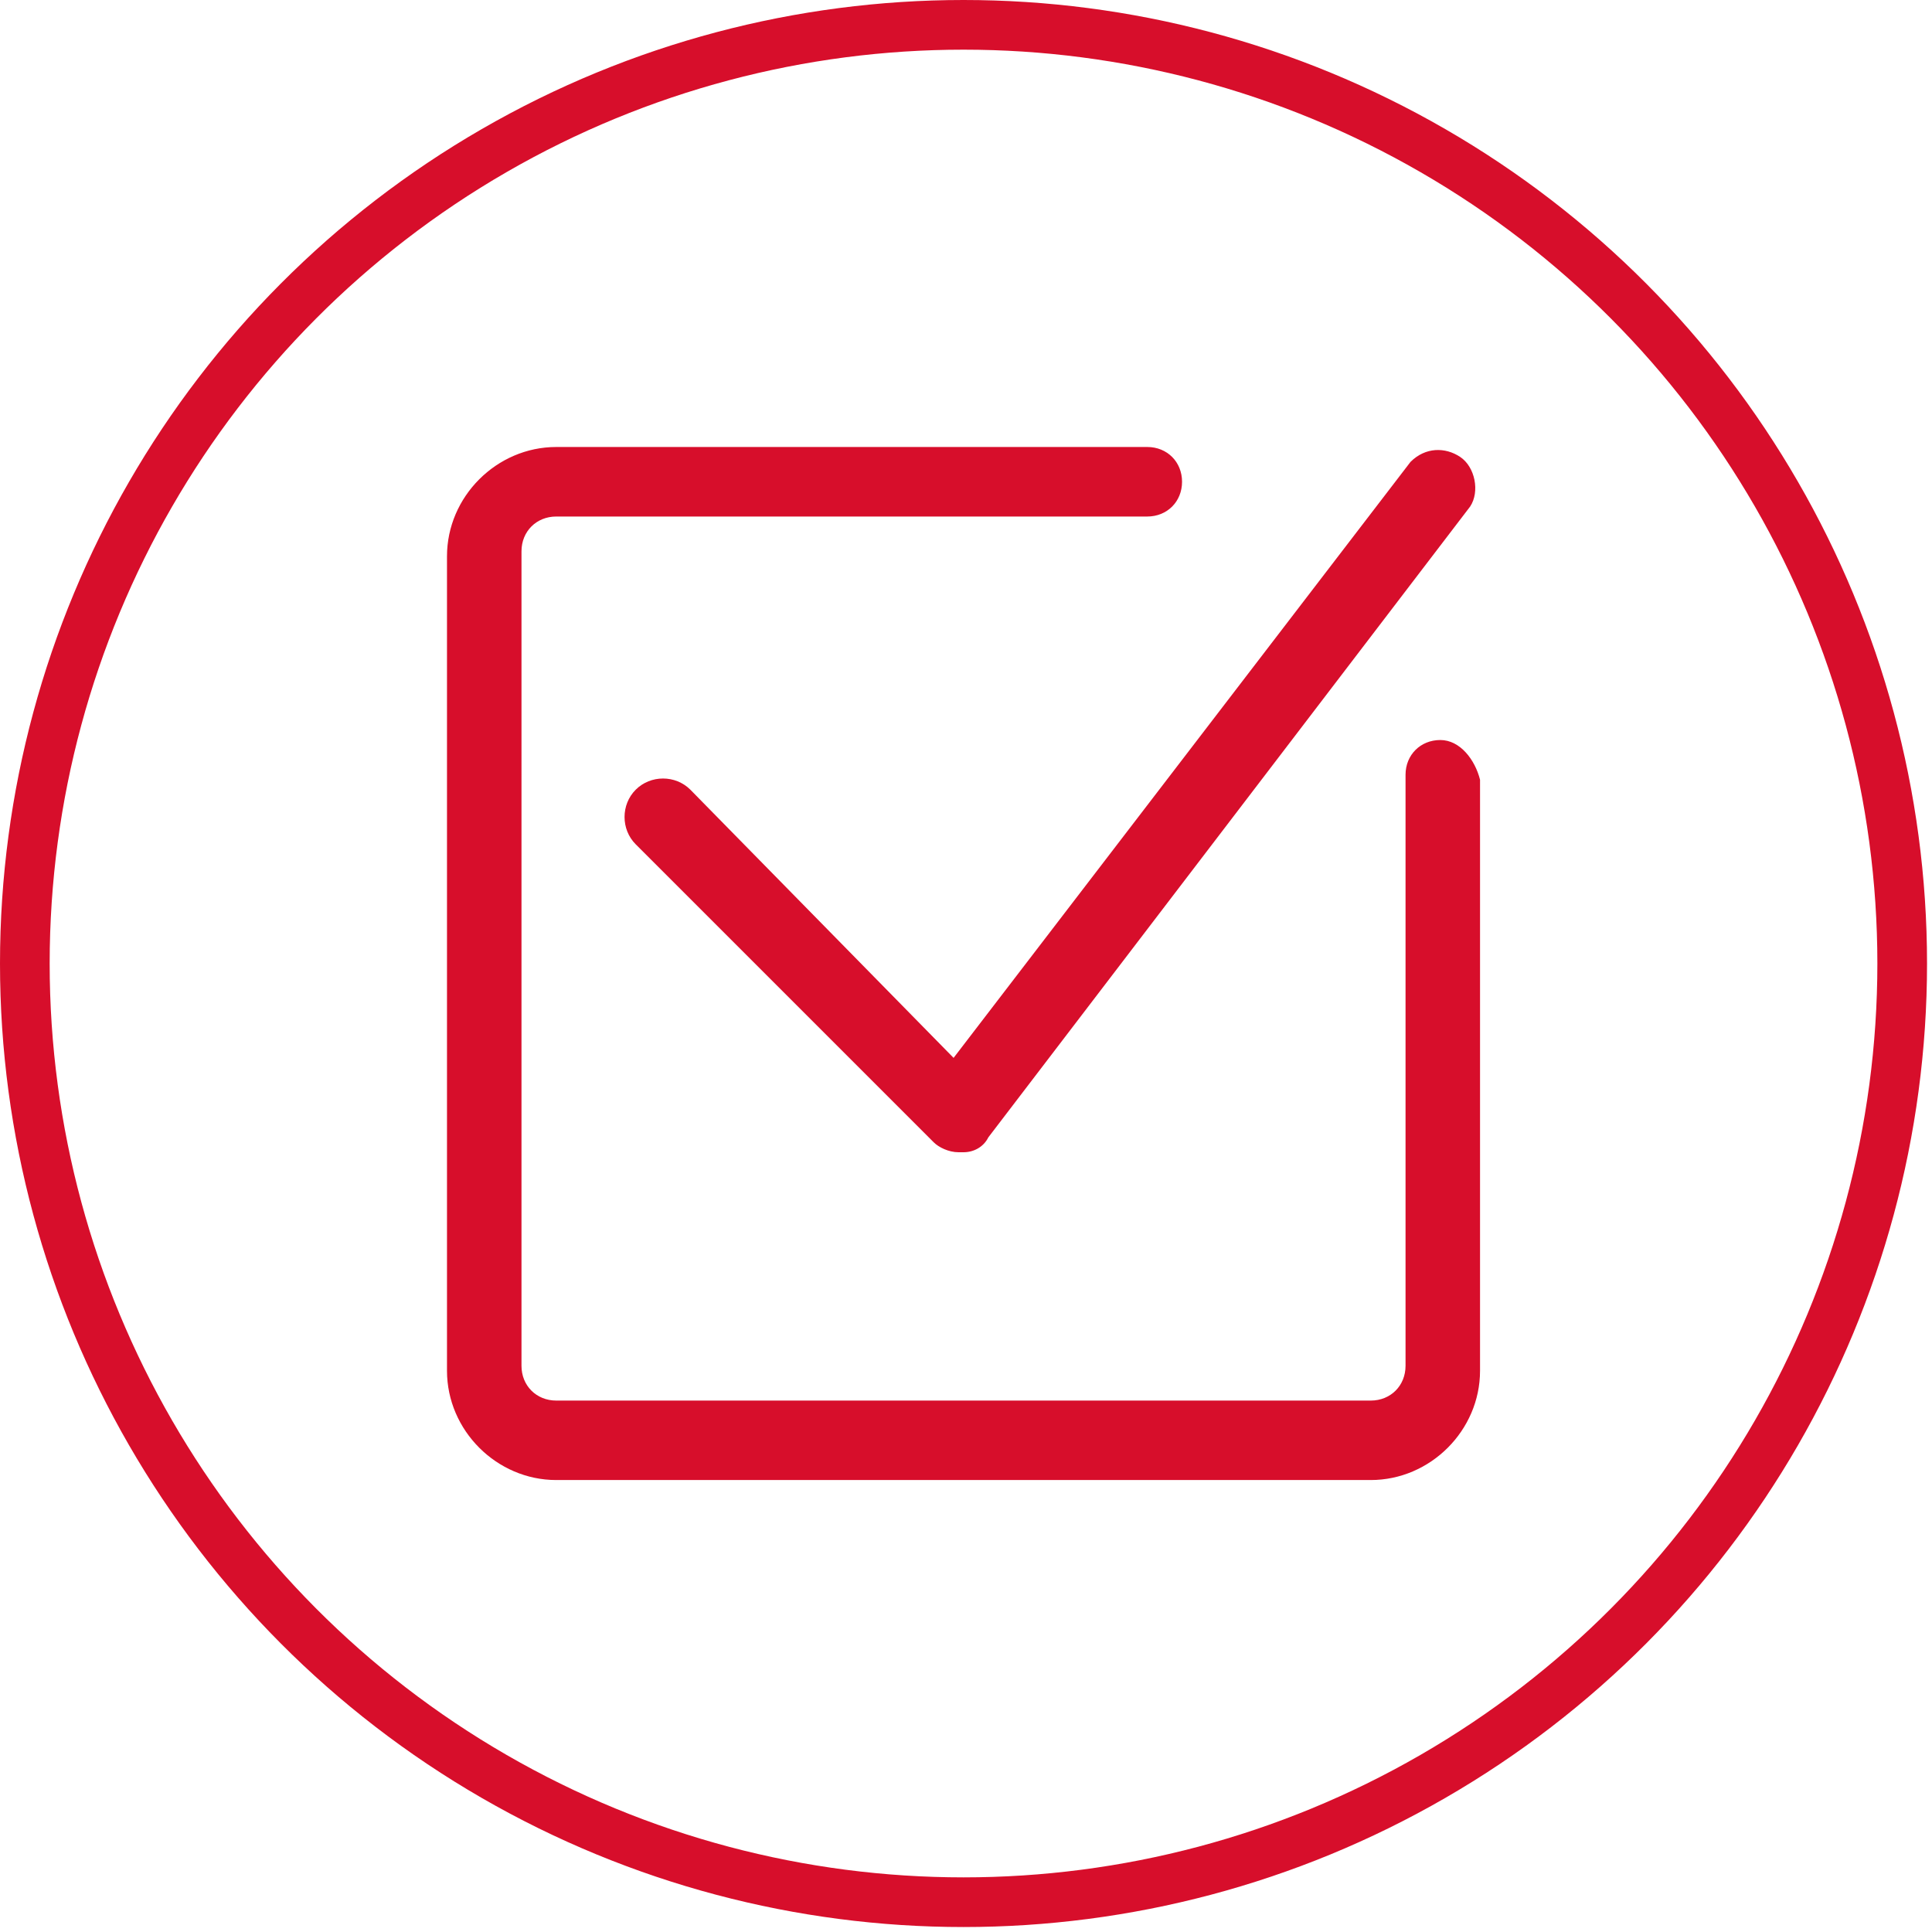
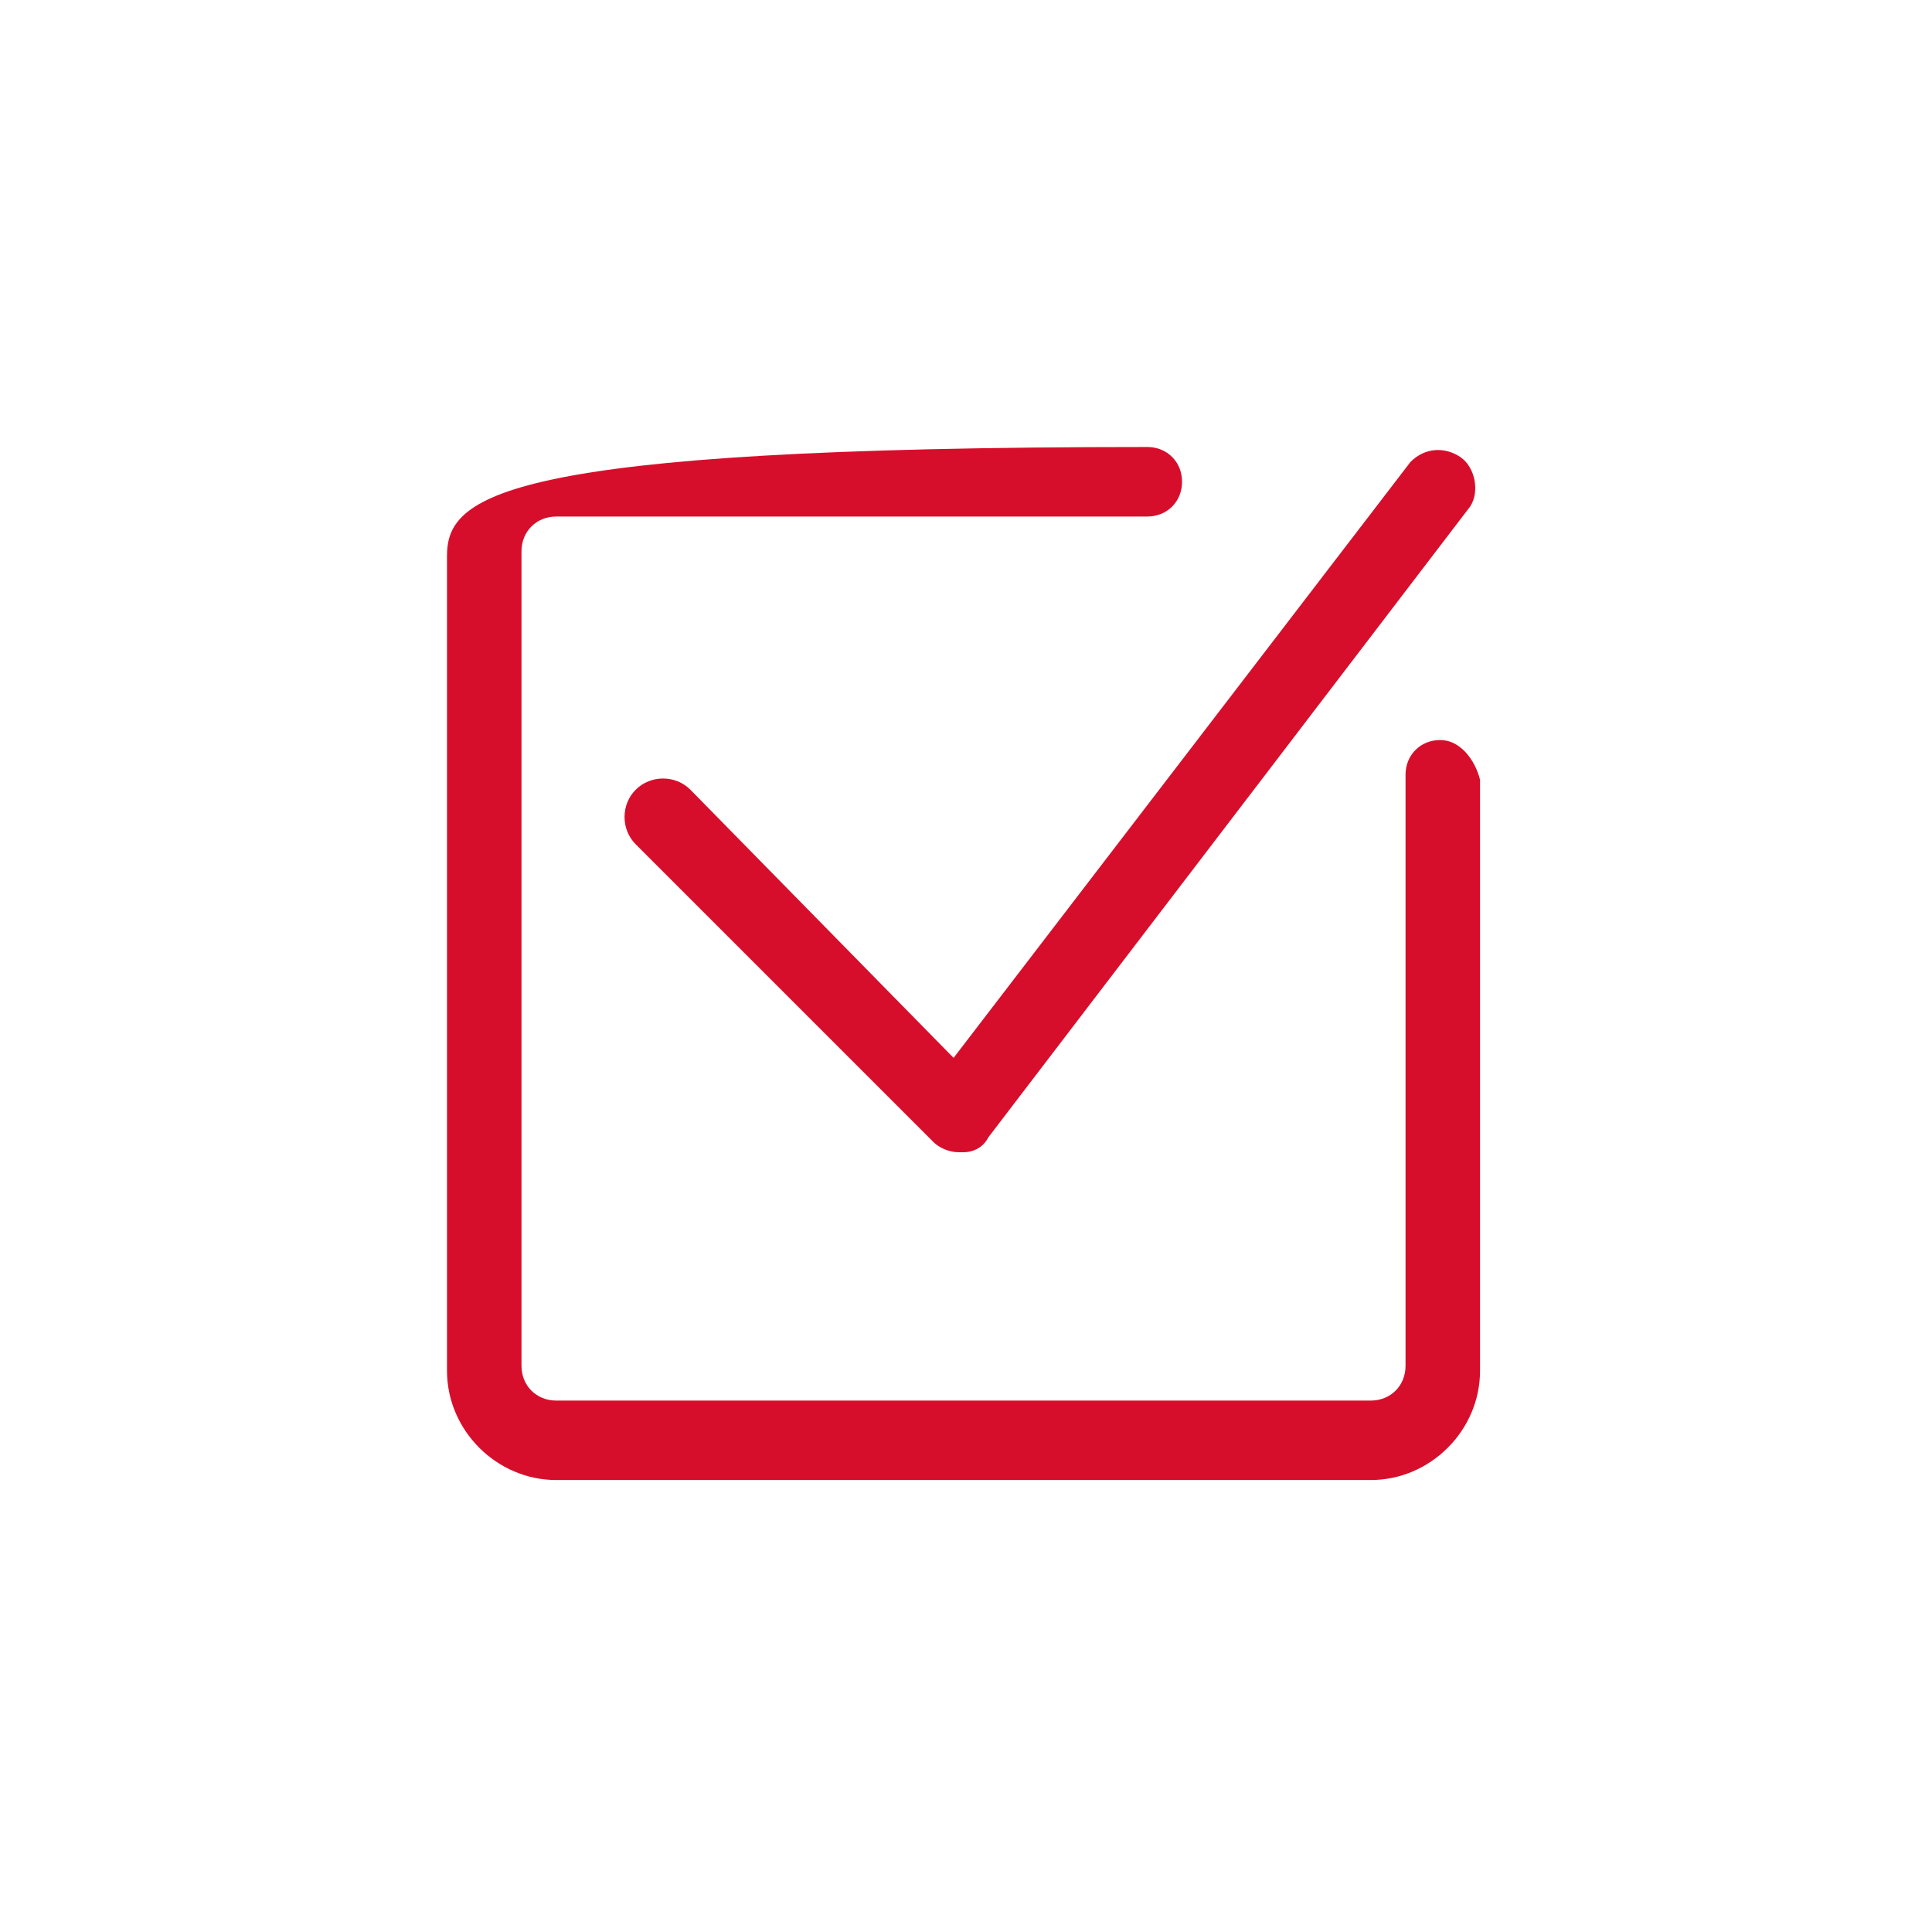
<svg xmlns="http://www.w3.org/2000/svg" version="1.1" id="Capa_1" x="0px" y="0px" viewBox="0 0 38.9 38.9" style="enable-background:new 0 0 38.9 38.9;" xml:space="preserve">
  <style type="text/css">
	.st0{fill:#D70E2B;}
	.st1{fill:none;stroke:#D70E2B;stroke-miterlimit:10;}
</style>
  <g id="select">
-     <path class="st0" d="M29,14.9c-0.4,0-0.7,0.3-0.7,0.7v11.9c0,0.4-0.3,0.7-0.7,0.7H11.2c-0.4,0-0.7-0.3-0.7-0.7V11.1   c0-0.4,0.3-0.7,0.7-0.7h11.9c0.4,0,0.7-0.3,0.7-0.7S23.5,9,23.1,9H11.2C10,9,9,10,9,11.2v16.4c0,1.2,1,2.2,2.2,2.2h16.4   c1.2,0,2.2-1,2.2-2.2V15.7C29.7,15.3,29.4,14.9,29,14.9z" />
+     <path class="st0" d="M29,14.9c-0.4,0-0.7,0.3-0.7,0.7v11.9c0,0.4-0.3,0.7-0.7,0.7H11.2c-0.4,0-0.7-0.3-0.7-0.7V11.1   c0-0.4,0.3-0.7,0.7-0.7h11.9c0.4,0,0.7-0.3,0.7-0.7S23.5,9,23.1,9C10,9,9,10,9,11.2v16.4c0,1.2,1,2.2,2.2,2.2h16.4   c1.2,0,2.2-1,2.2-2.2V15.7C29.7,15.3,29.4,14.9,29,14.9z" />
    <path class="st0" d="M13.9,15.9c-0.3-0.3-0.8-0.3-1.1,0c-0.3,0.3-0.3,0.8,0,1.1l6,6c0.1,0.1,0.3,0.2,0.5,0.2h0.1   c0.2,0,0.4-0.1,0.5-0.3l9.7-12.7c0.2-0.3,0.1-0.8-0.2-1s-0.7-0.2-1,0.1l-9.2,12C19.2,21.3,13.9,15.9,13.9,15.9z" />
  </g>
-   <circle class="st1" cx="19.4" cy="19.4" r="18.9" />
</svg>